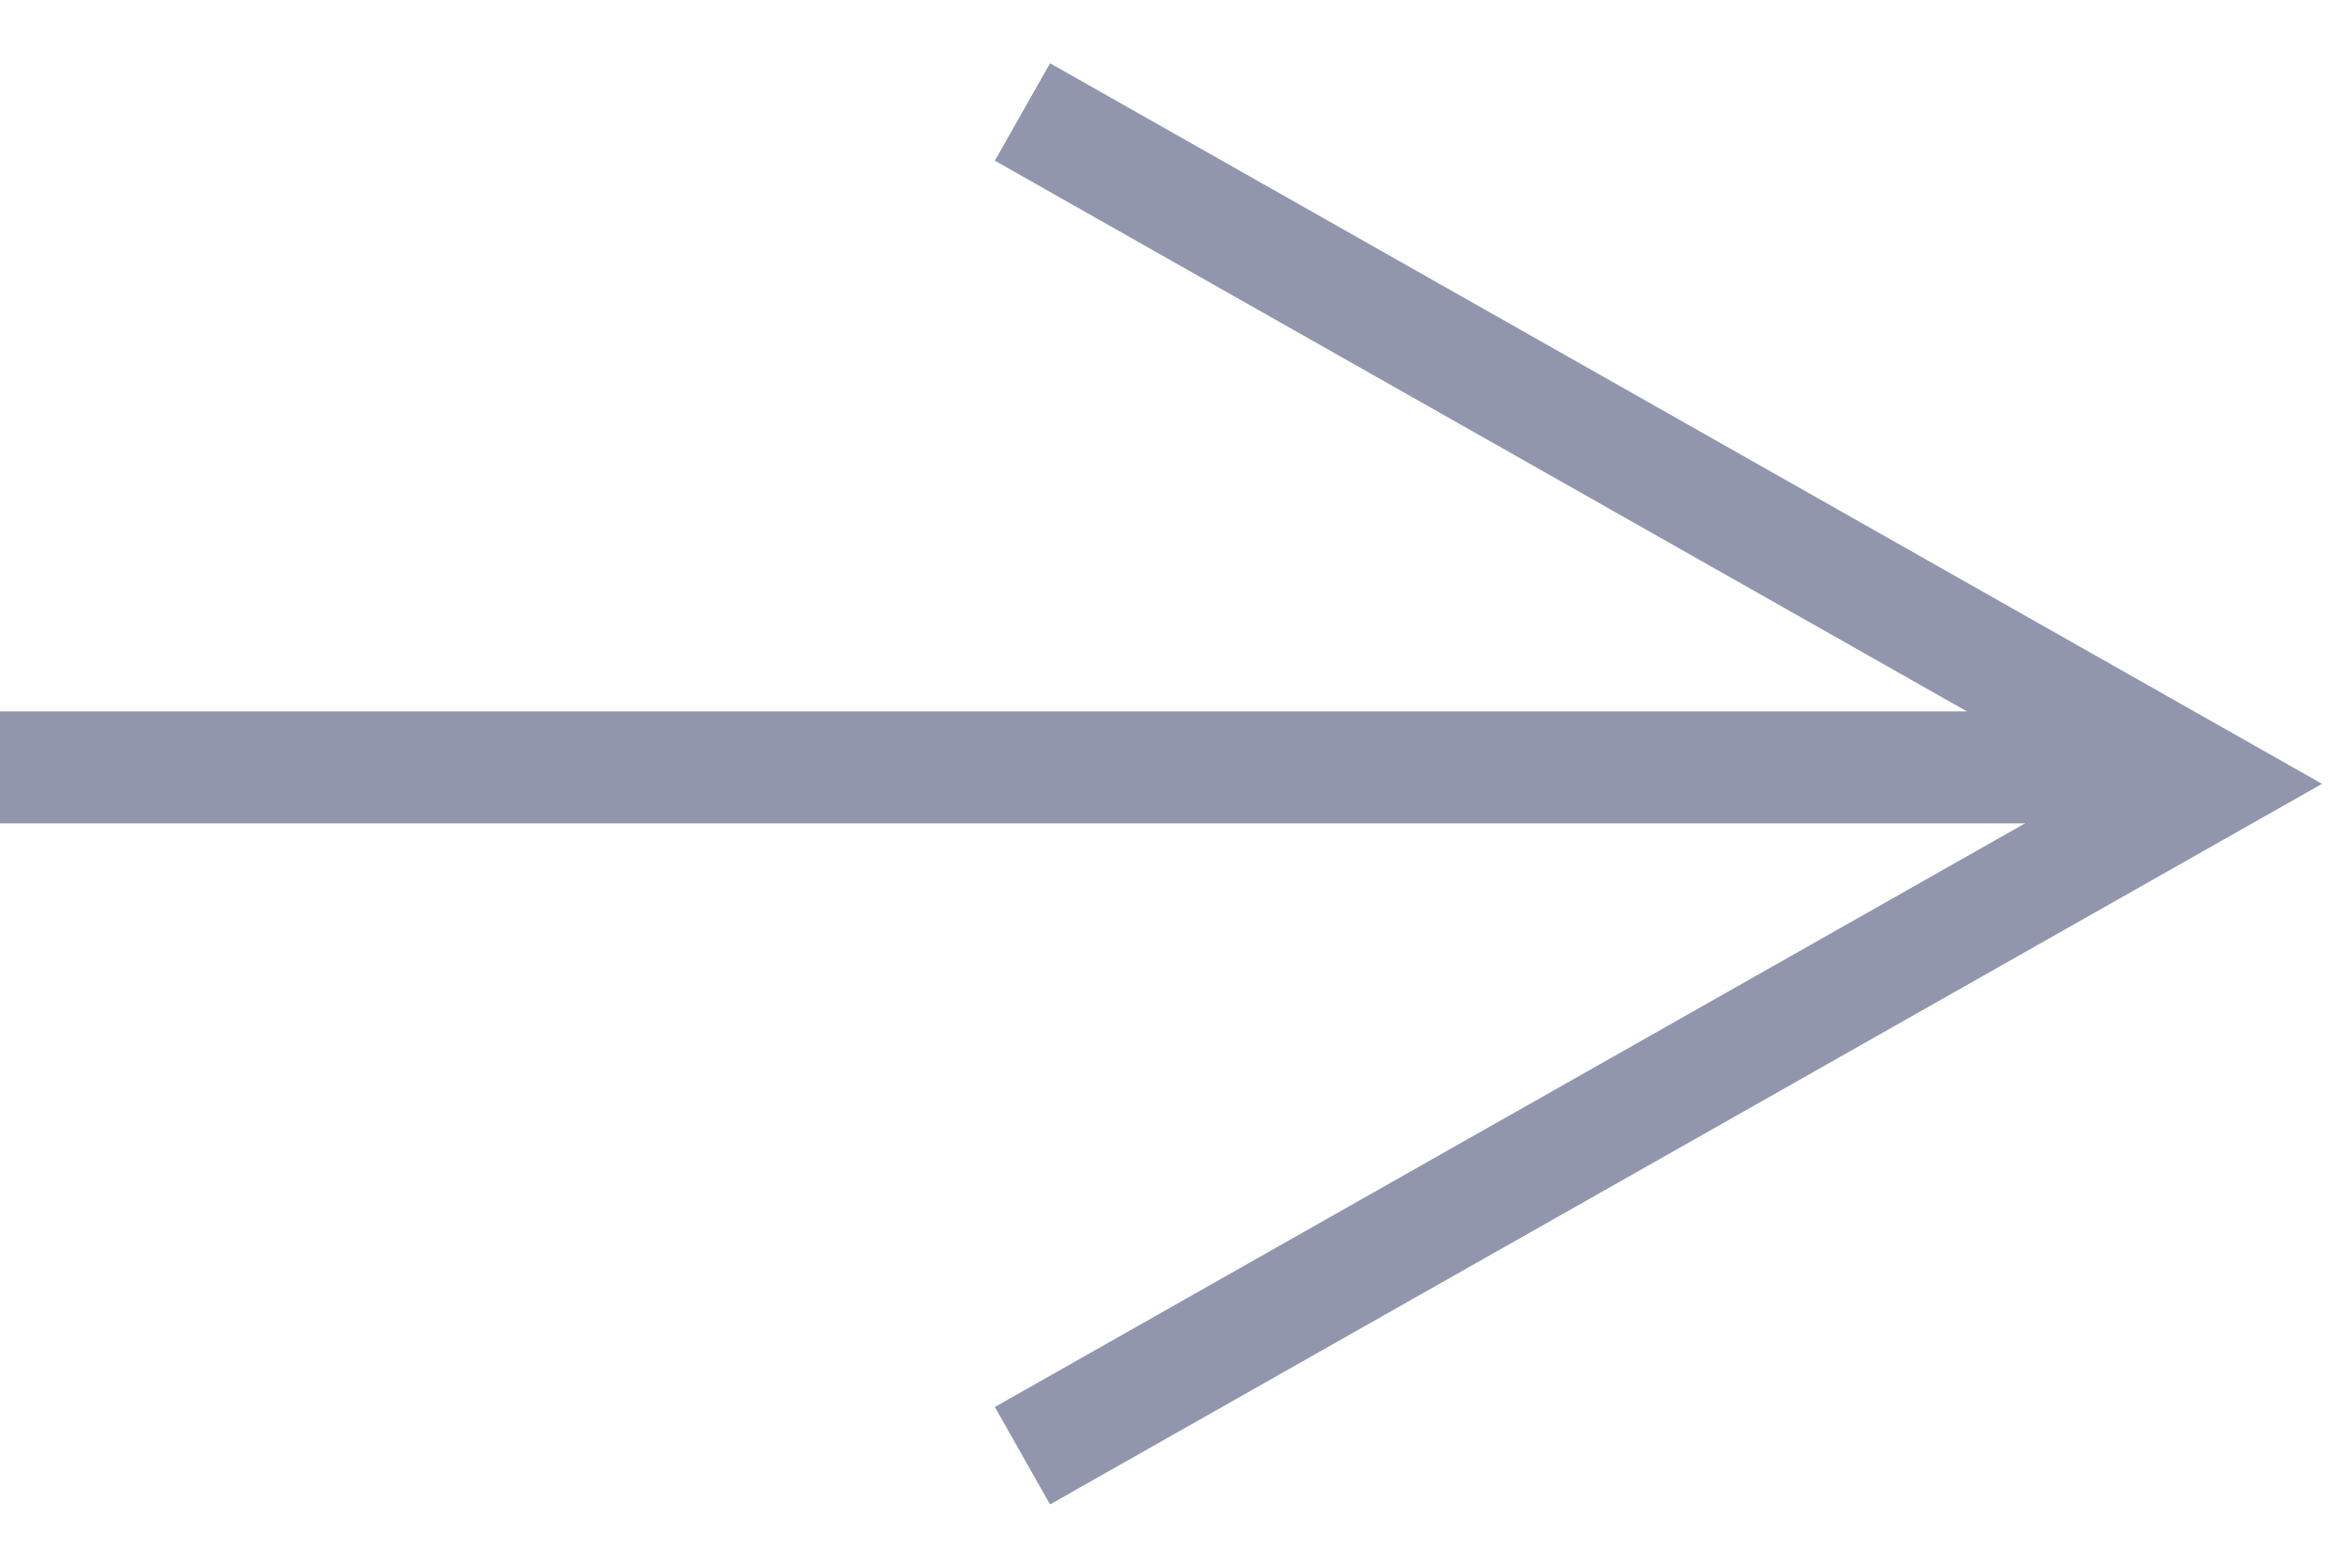
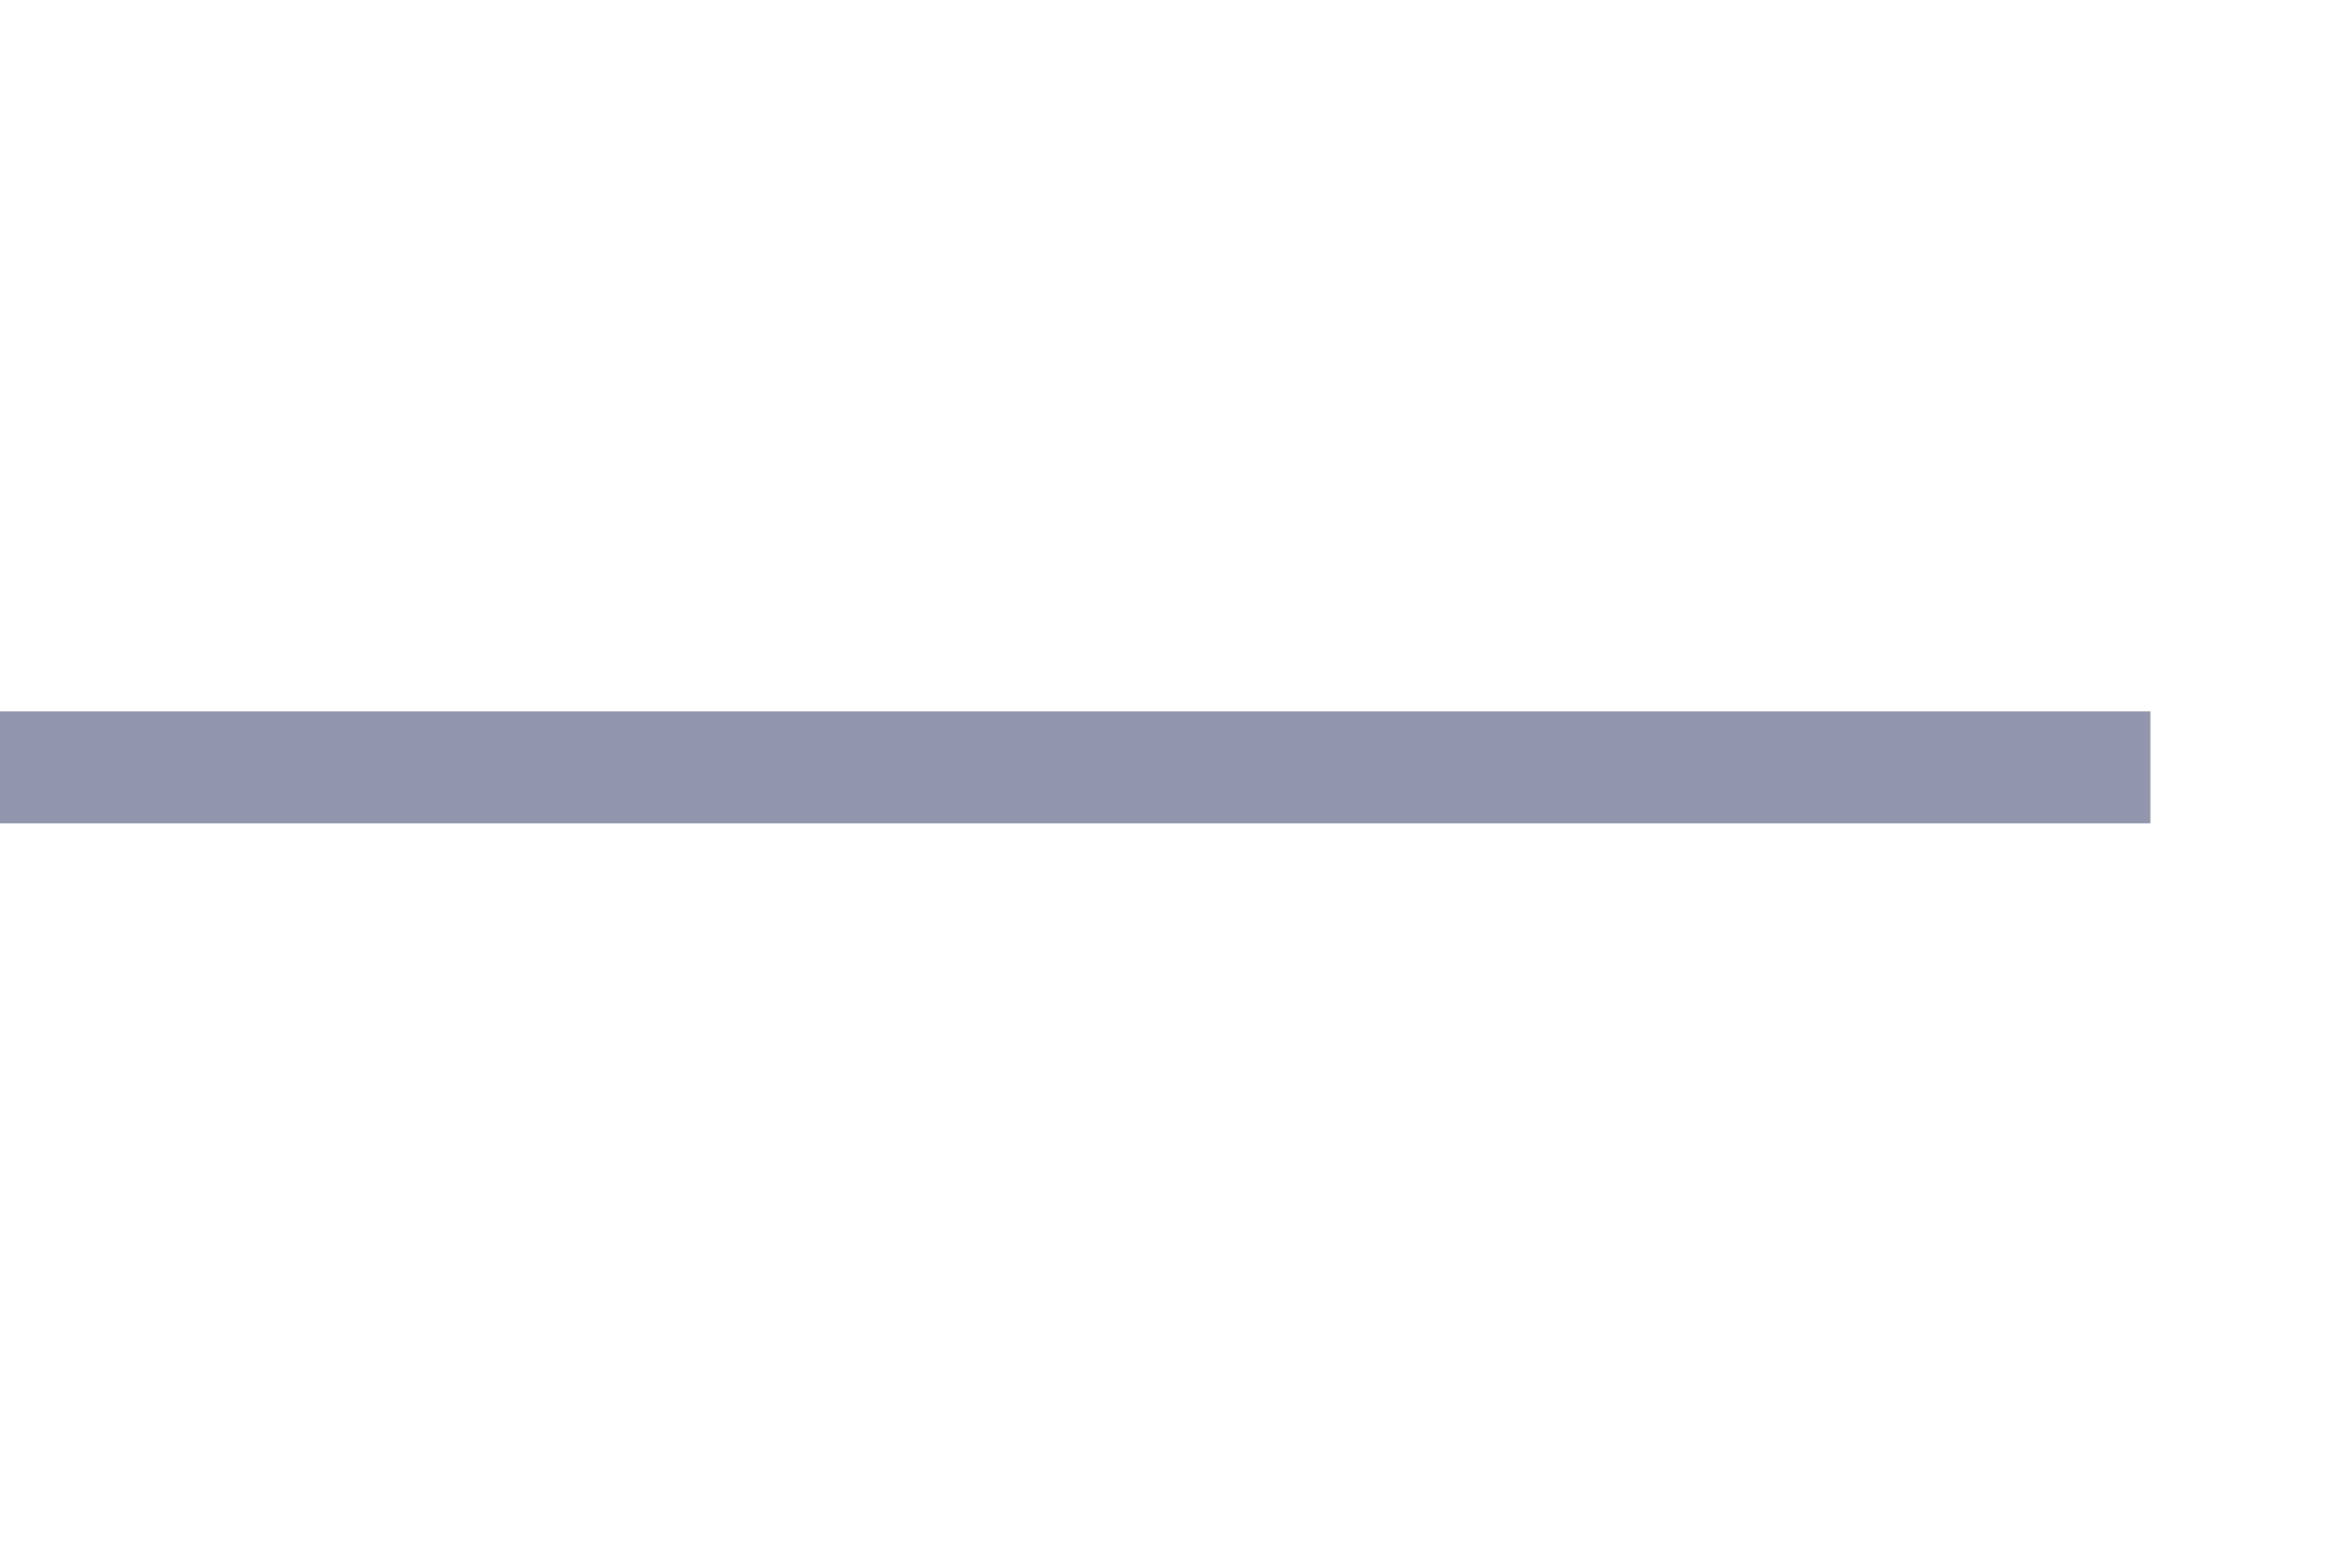
<svg xmlns="http://www.w3.org/2000/svg" width="21" height="14" viewBox="0 0 21 14" fill="none">
  <line y1="6.853" x2="19.2" y2="6.853" stroke="#9196AD" />
-   <path d="M9.129 1L19.718 7L9.129 13" stroke="#9196AD" />
</svg>